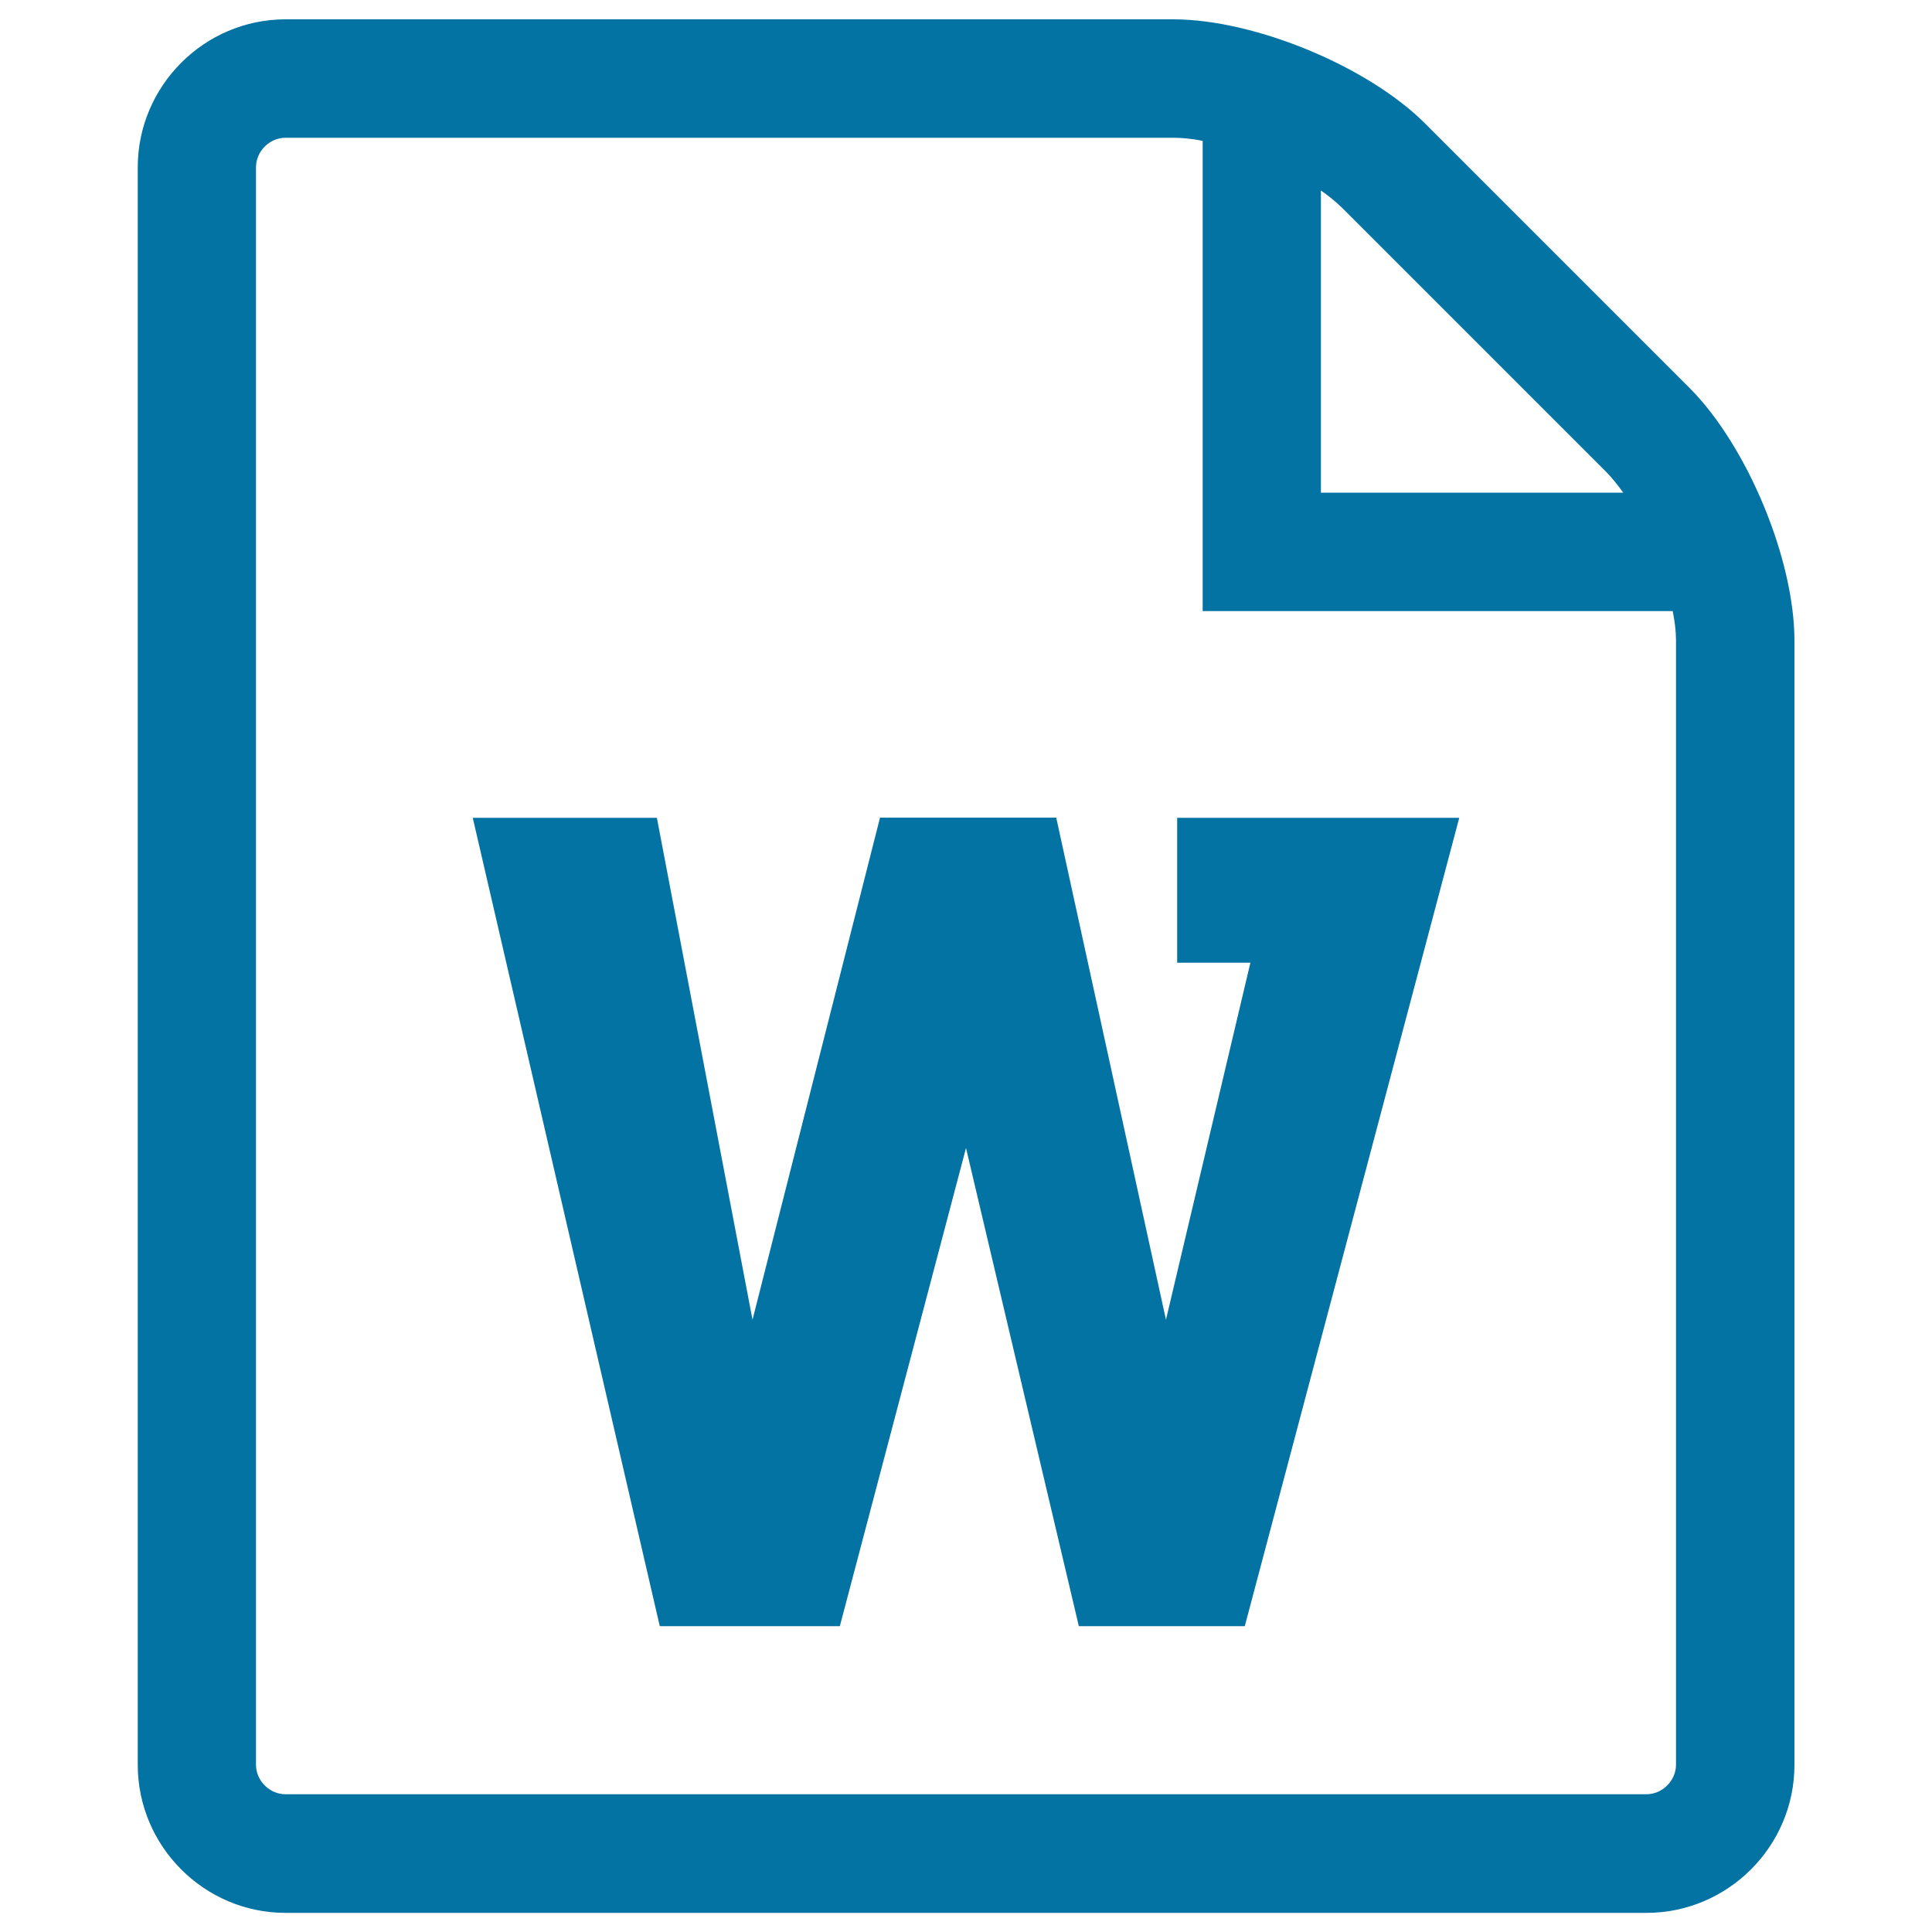
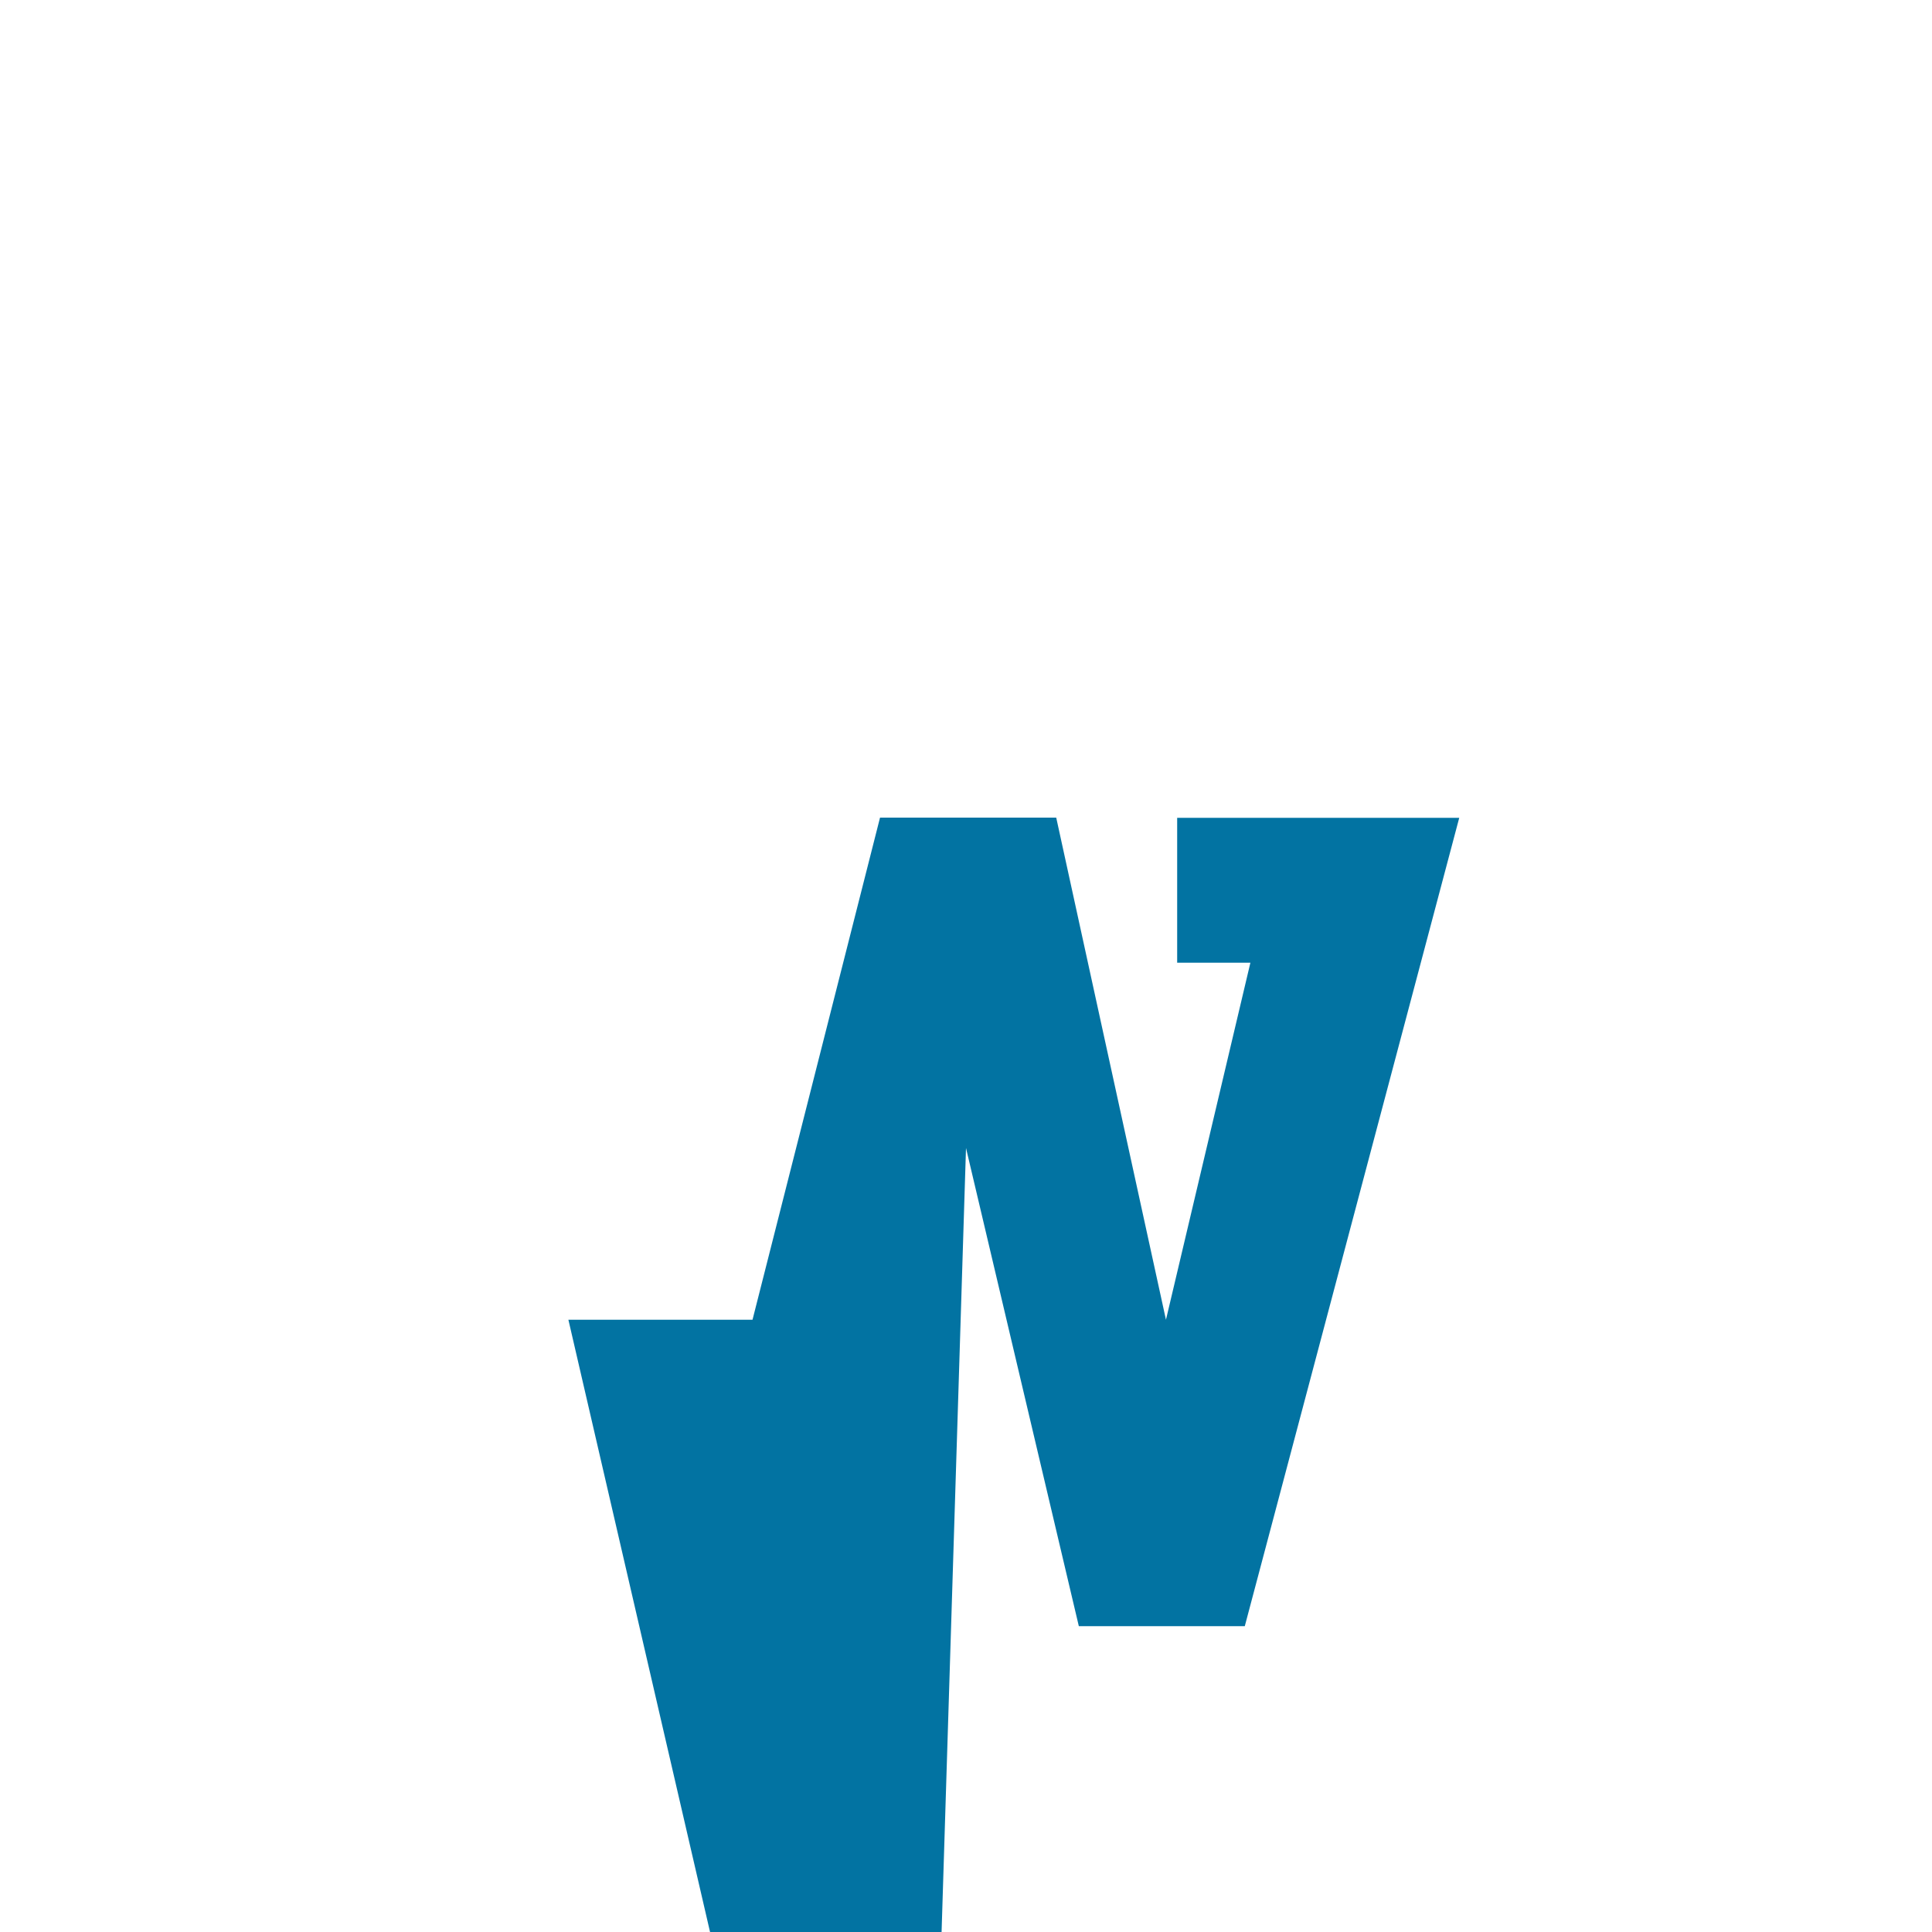
<svg xmlns="http://www.w3.org/2000/svg" viewBox="0 0 1000 1000" style="fill:#0273a2">
  <title>Word SVG icon</title>
-   <path d="M609.3,498.3h37.9l-43.7,184.8l-56.8-259.9h-91.2l-66,259.9L340,423.3h-95.3l96.8,418.4h93.2L500,594.2l58.4,247.5h85.9l111-418.4H609.3V498.3z" />
-   <path d="M874.6,200.9L737.8,64.1C708.1,34.3,649.3,10,607.2,10H147.8c-42.1,0-76.5,34.5-76.5,76.6v826.9c0,42.1,34.4,76.6,76.5,76.6h704.4c42.1,0,76.6-34.4,76.6-76.6V331.6C928.8,289.4,904.3,230.7,874.6,200.9z M683.7,98.6c4.2,2.9,7.8,5.9,10.9,8.9l136.7,136.7c3,3,5.9,6.7,8.9,10.8H683.7V98.6z M867.5,913.4c0,8.3-7.1,15.3-15.3,15.3H147.8c-8.3,0-15.3-7-15.3-15.3V86.6c0-8.3,7-15.3,15.3-15.3h459.4c4.7,0,9.8,0.5,15.3,1.6v243.4h243.3c1.1,5.5,1.7,10.7,1.7,15.3V913.4z" />
+   <path d="M609.3,498.3h37.9l-43.7,184.8l-56.8-259.9h-91.2l-66,259.9h-95.3l96.8,418.4h93.2L500,594.2l58.4,247.5h85.9l111-418.4H609.3V498.3z" />
</svg>